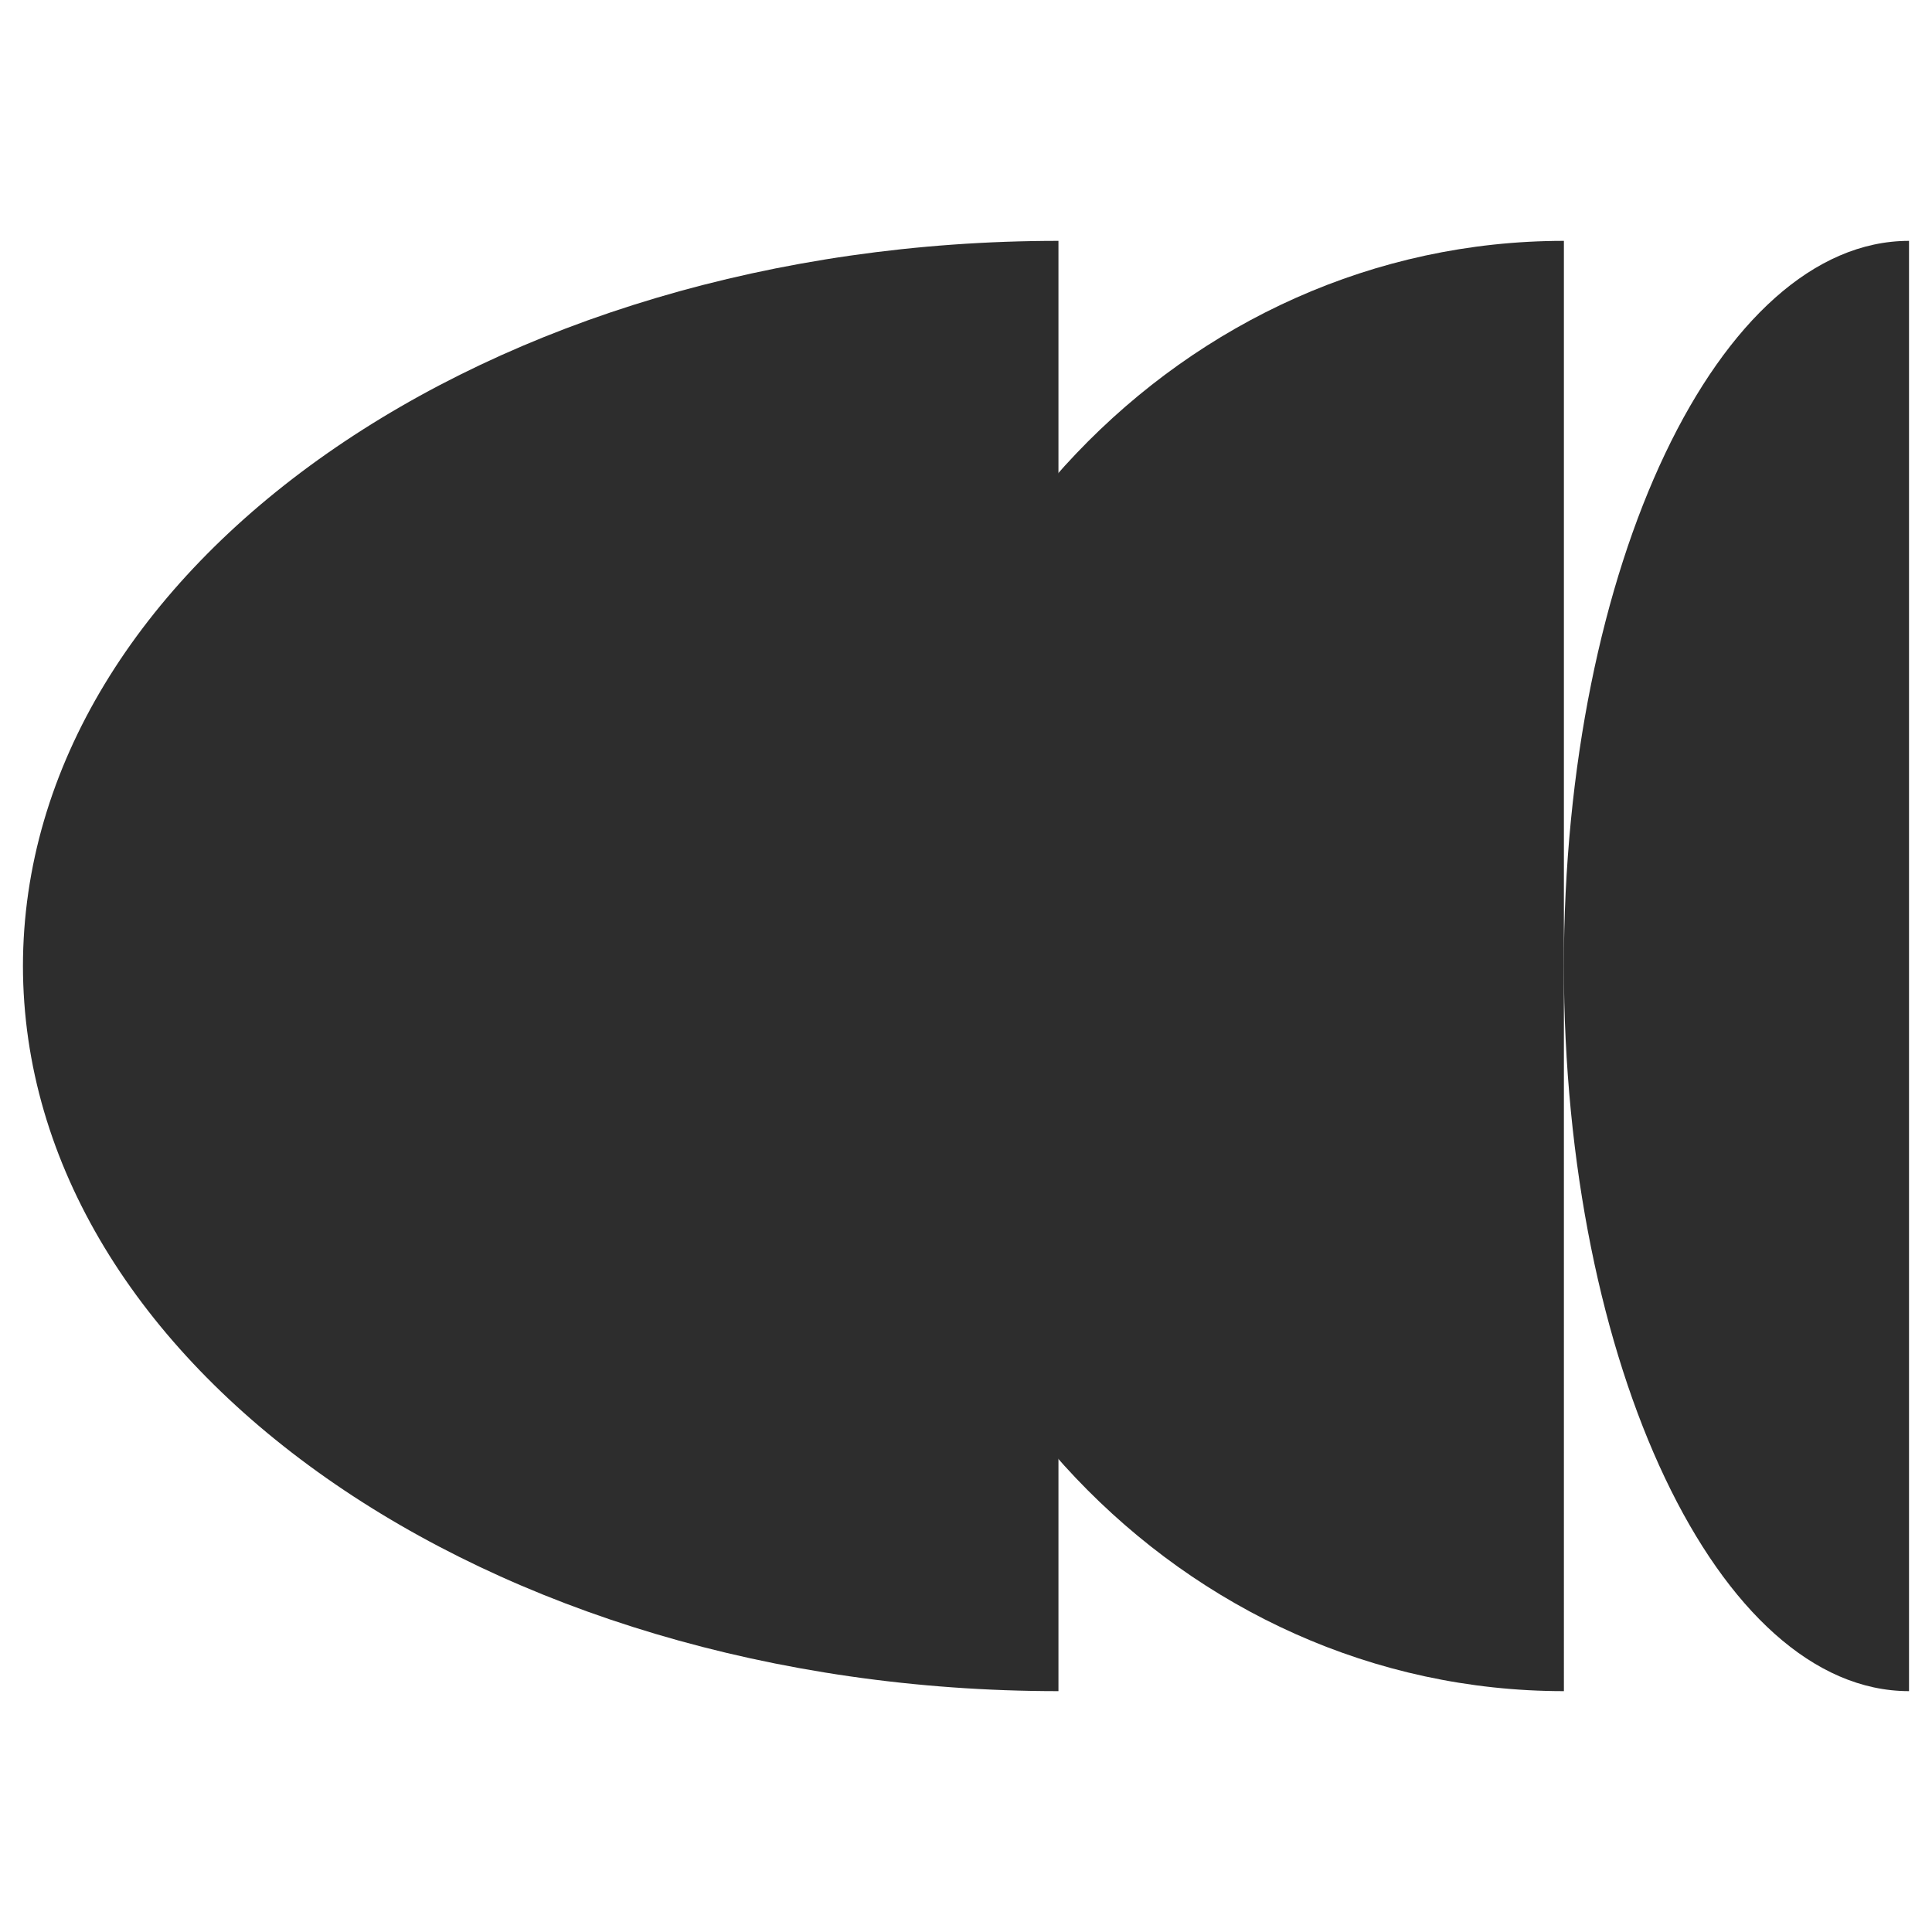
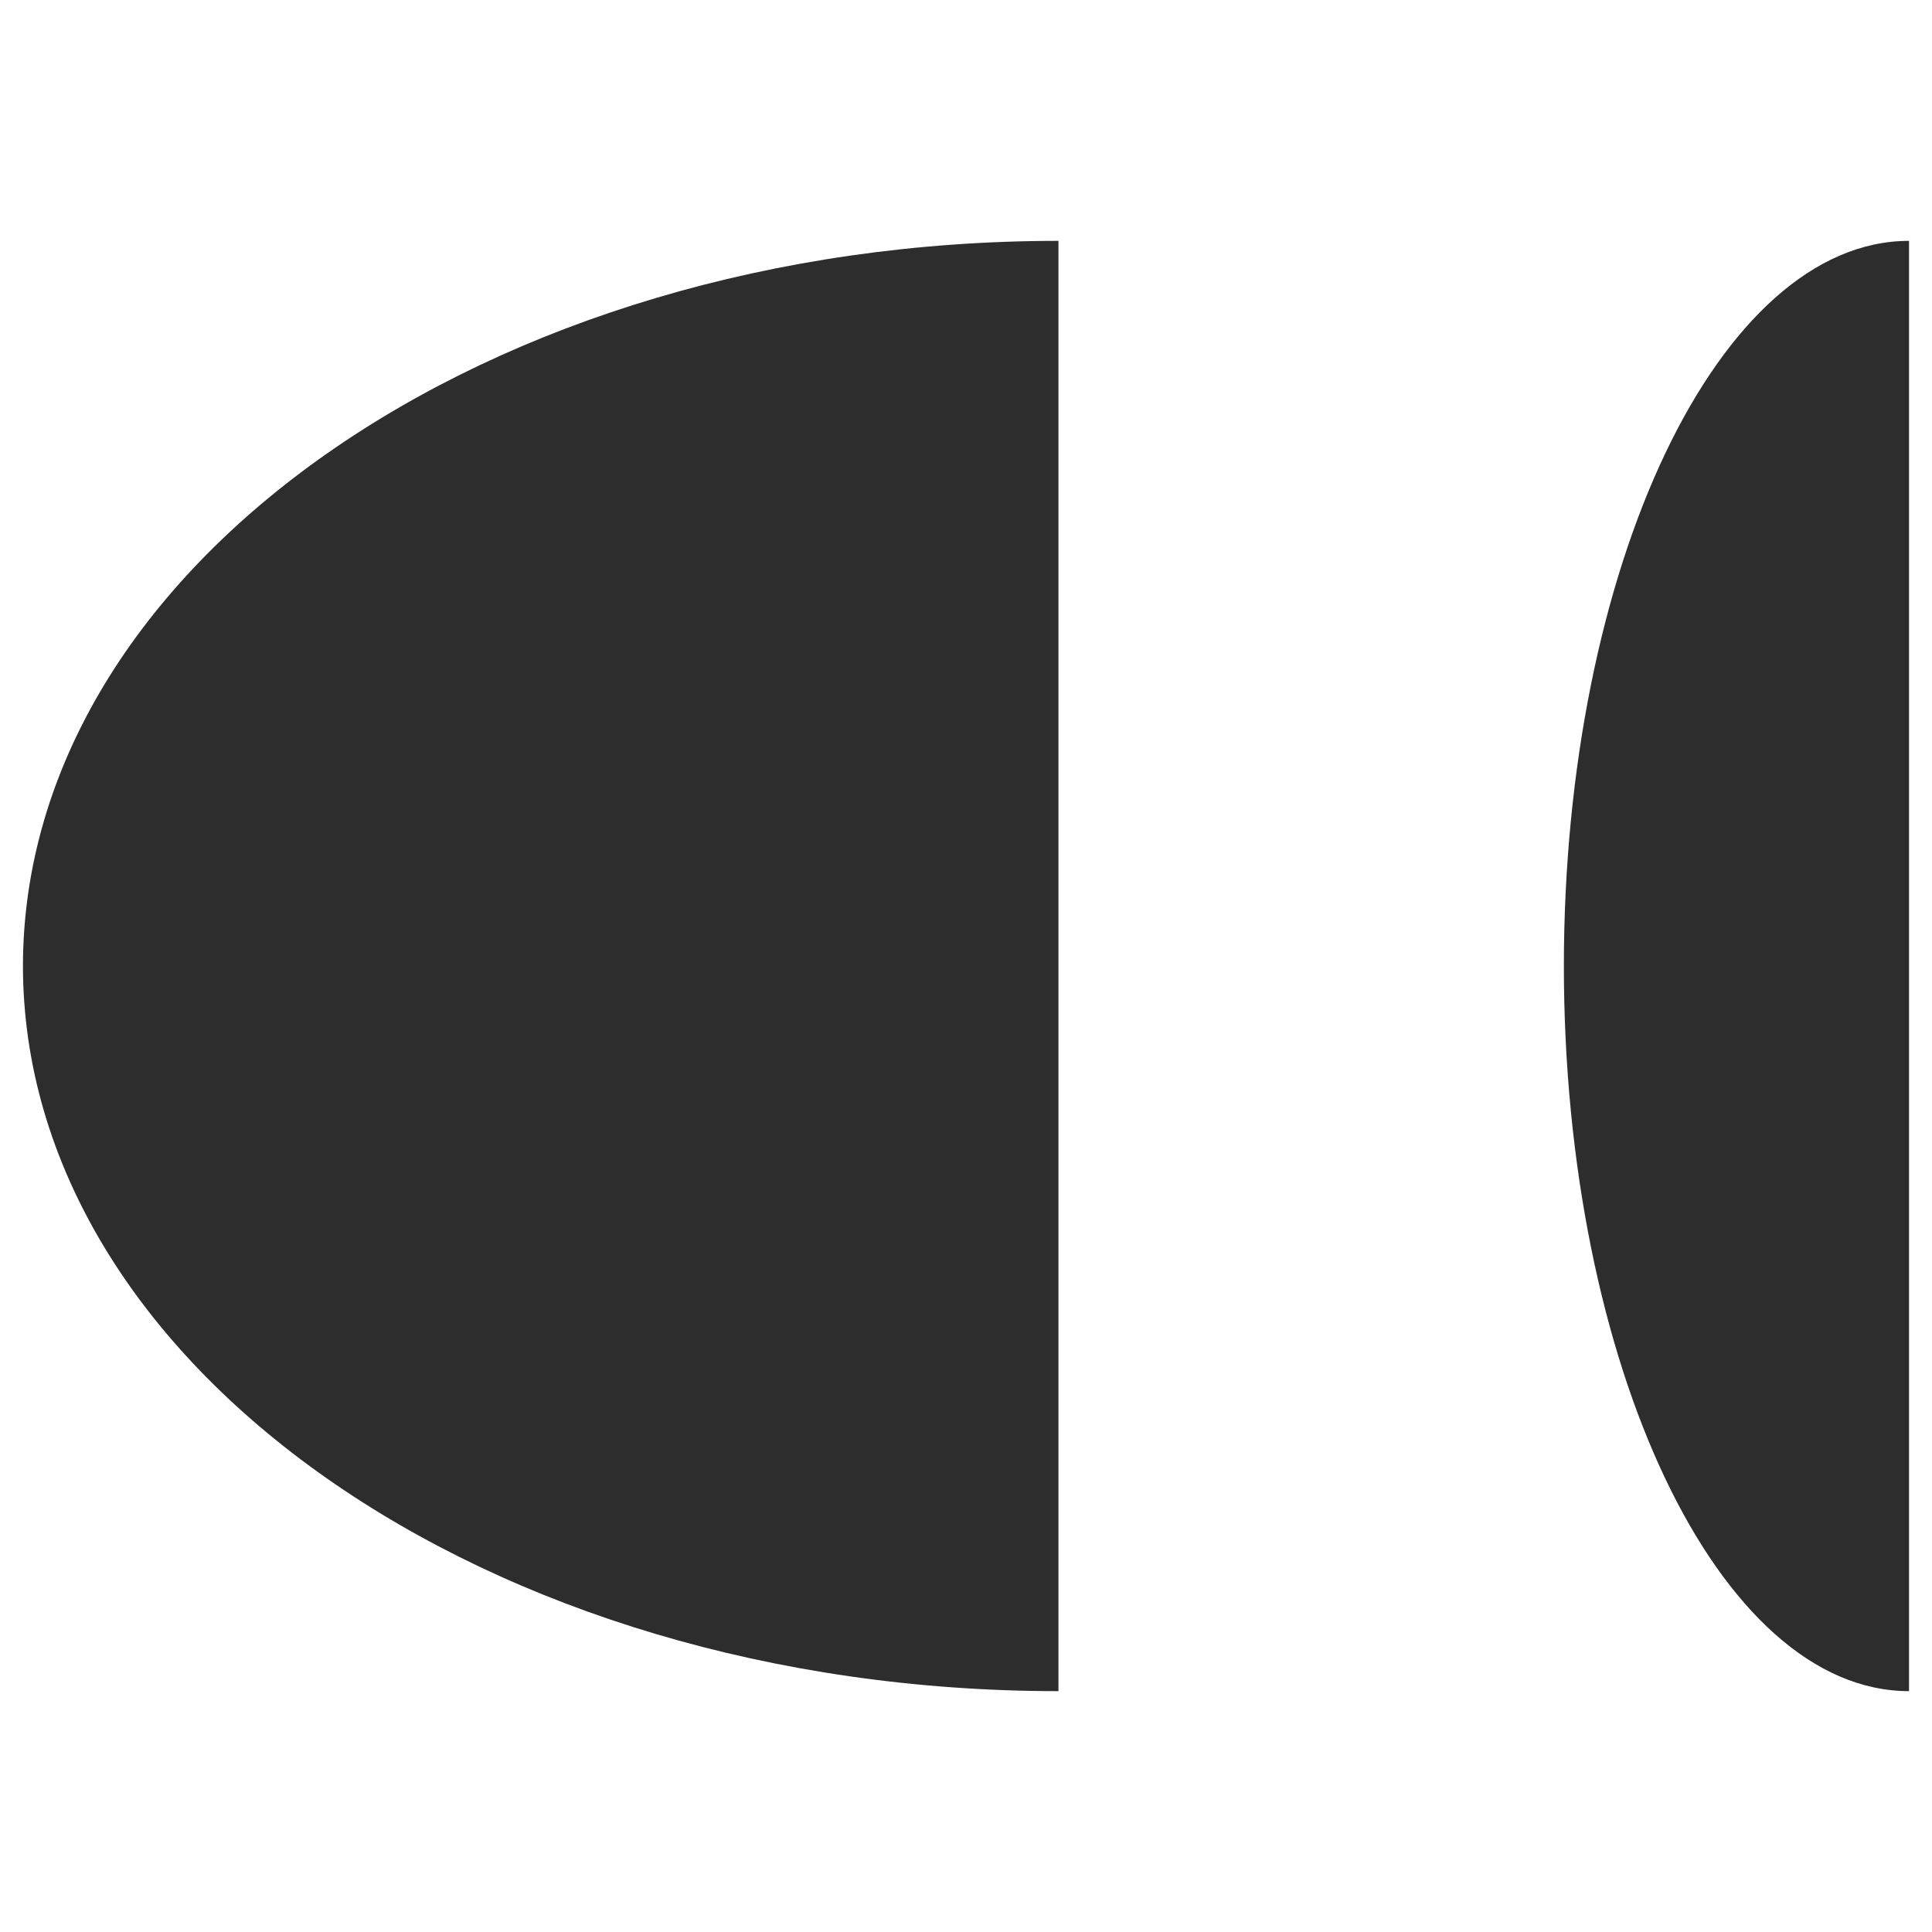
<svg xmlns="http://www.w3.org/2000/svg" viewBox="0 0 512 512" version="1.1" id="Layer_1">
  <defs>
    <style>
      .st0 {
        fill: #2d2d2d;
      }
    </style>
  </defs>
-   <path d="M231.5,255.84c0,105.84,81.96,192.33,182.95,192.33V63.83c-100.68,0-182.95,86.16-182.95,192.33v-.32Z" class="st0" />
  <path d="M6.08,255.84c0,105.84,122.94,192.33,274.42,192.33V63.83C129.48,63.83,6.08,149.99,6.08,256.16v-.32Z" class="st0" />
  <path d="M414.44,255.84c0,105.84,40.98,192.33,91.47,192.33V63.83c-50.34,0-91.47,86.16-91.47,192.33v-.32Z" class="st0" />
</svg>